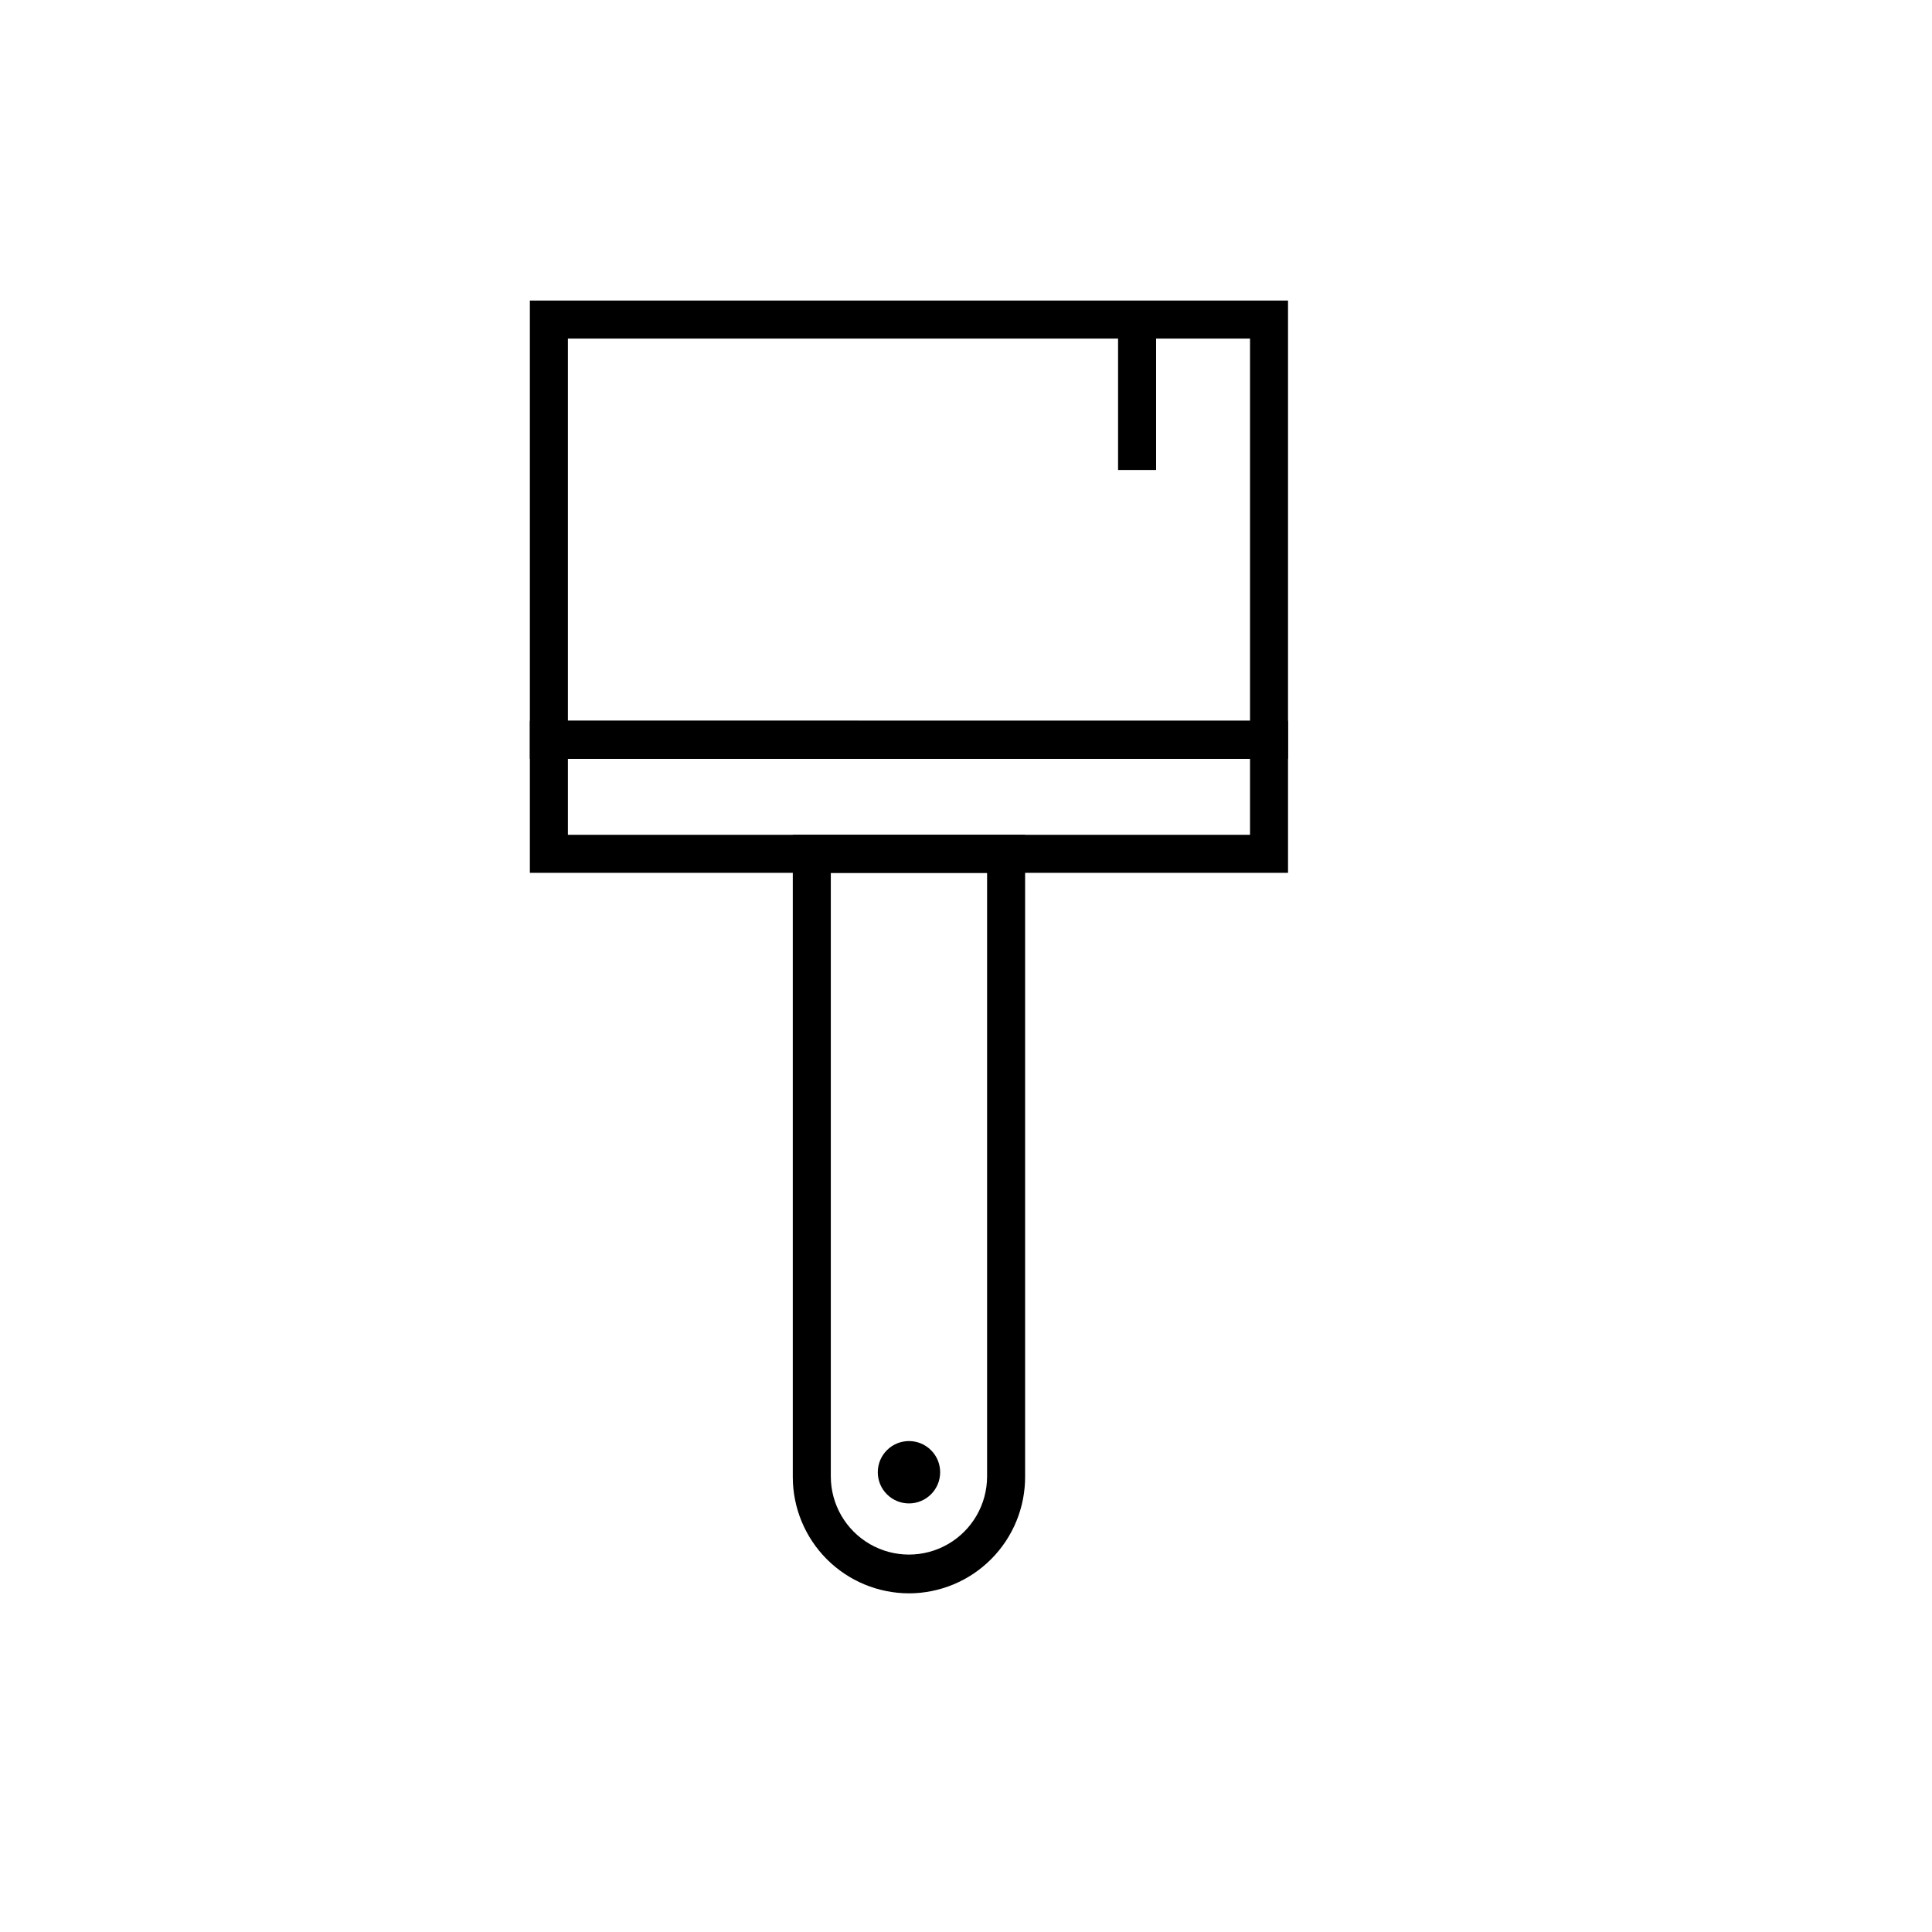
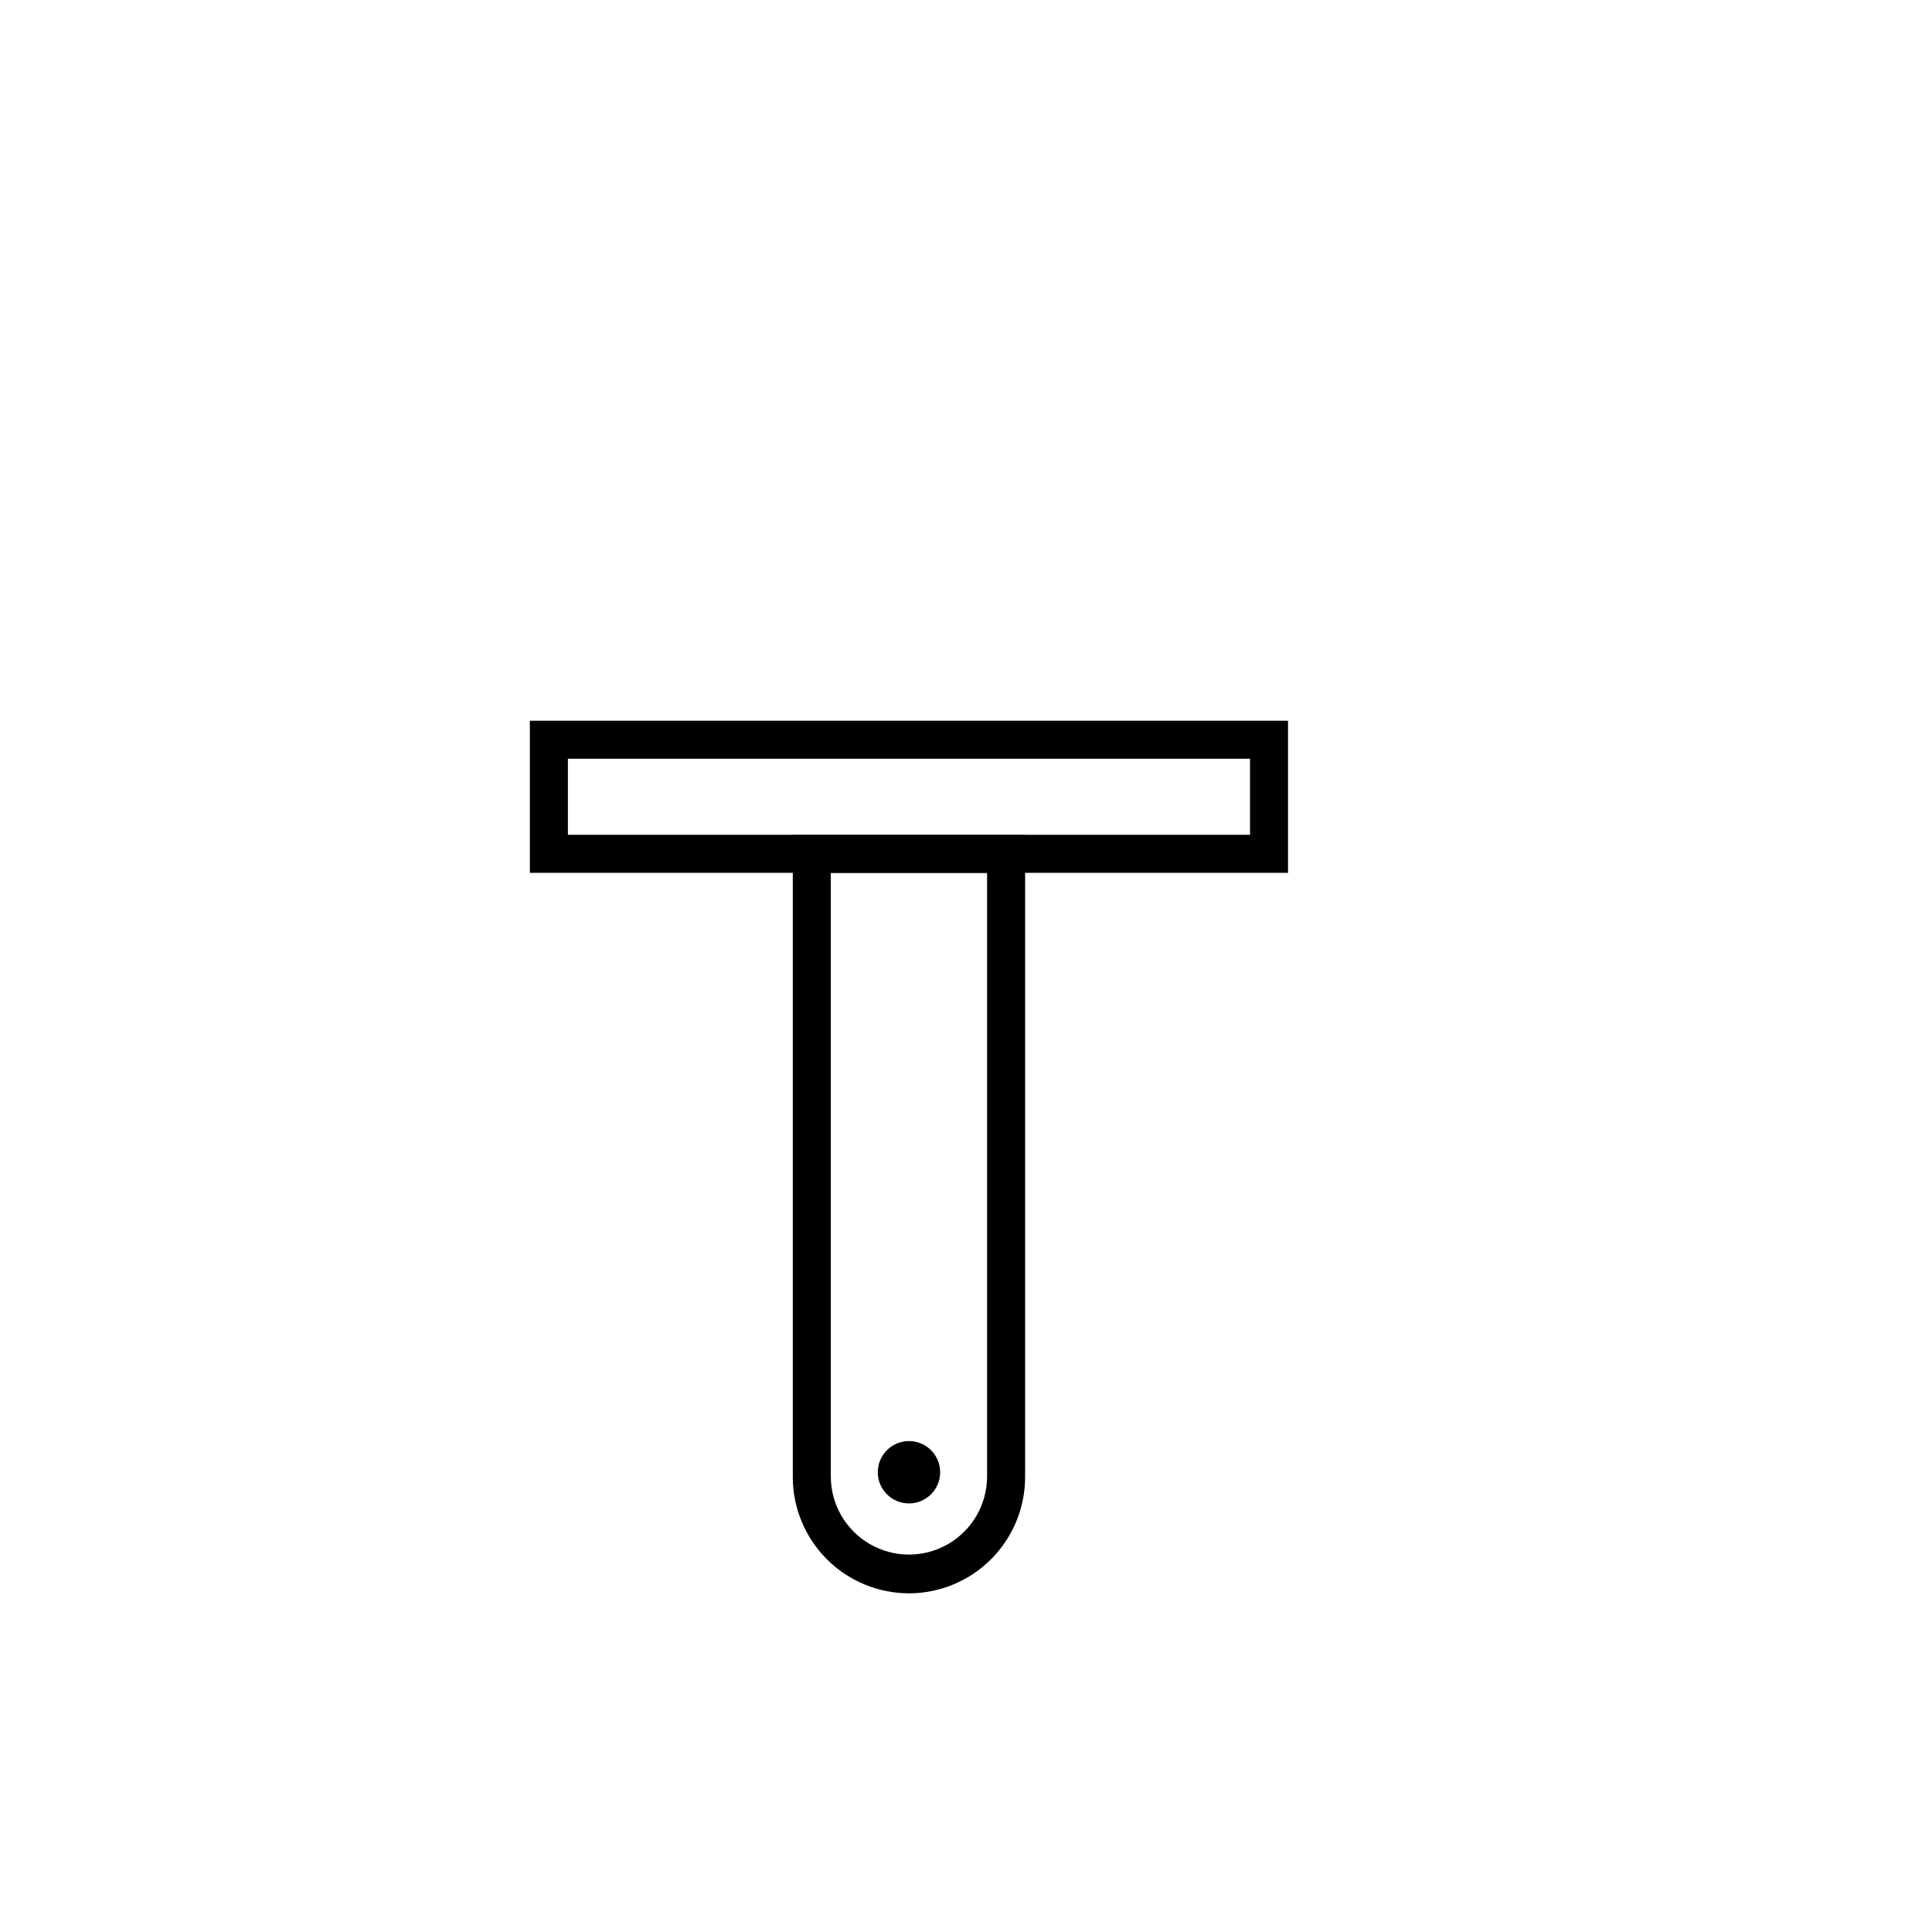
<svg xmlns="http://www.w3.org/2000/svg" fill="#000000" width="800px" height="800px" version="1.1" viewBox="144 144 512 512">
  <g>
-     <path d="m440.3 225.98h10.078v42.57h-10.078z" />
-     <path d="m485.34 345.08h-200.92v-121.42h200.92zm-190.84-10.078 180.77 0.004v-101.27h-180.77z" />
    <path d="m485.34 375.31h-200.92v-40.305h200.92zm-190.84-10.078h180.77v-20.152h-180.77z" />
    <path d="m384.88 566.25c-8.168-0.012-15.996-3.266-21.77-9.047-5.769-5.781-9.012-13.617-9.012-21.785v-170.19h61.566v170.04c0.039 8.195-3.184 16.07-8.961 21.883-5.773 5.816-13.629 9.09-21.824 9.102zm-20.707-190.94v159.96c0 7.398 3.949 14.234 10.355 17.934s14.301 3.699 20.707 0 10.352-10.535 10.352-17.934v-159.96z" />
    <path d="m393.15 534.16c0 4.562-3.699 8.262-8.266 8.262-4.562 0-8.262-3.699-8.262-8.262s3.699-8.262 8.262-8.262c4.566 0 8.266 3.699 8.266 8.262" />
  </g>
</svg>